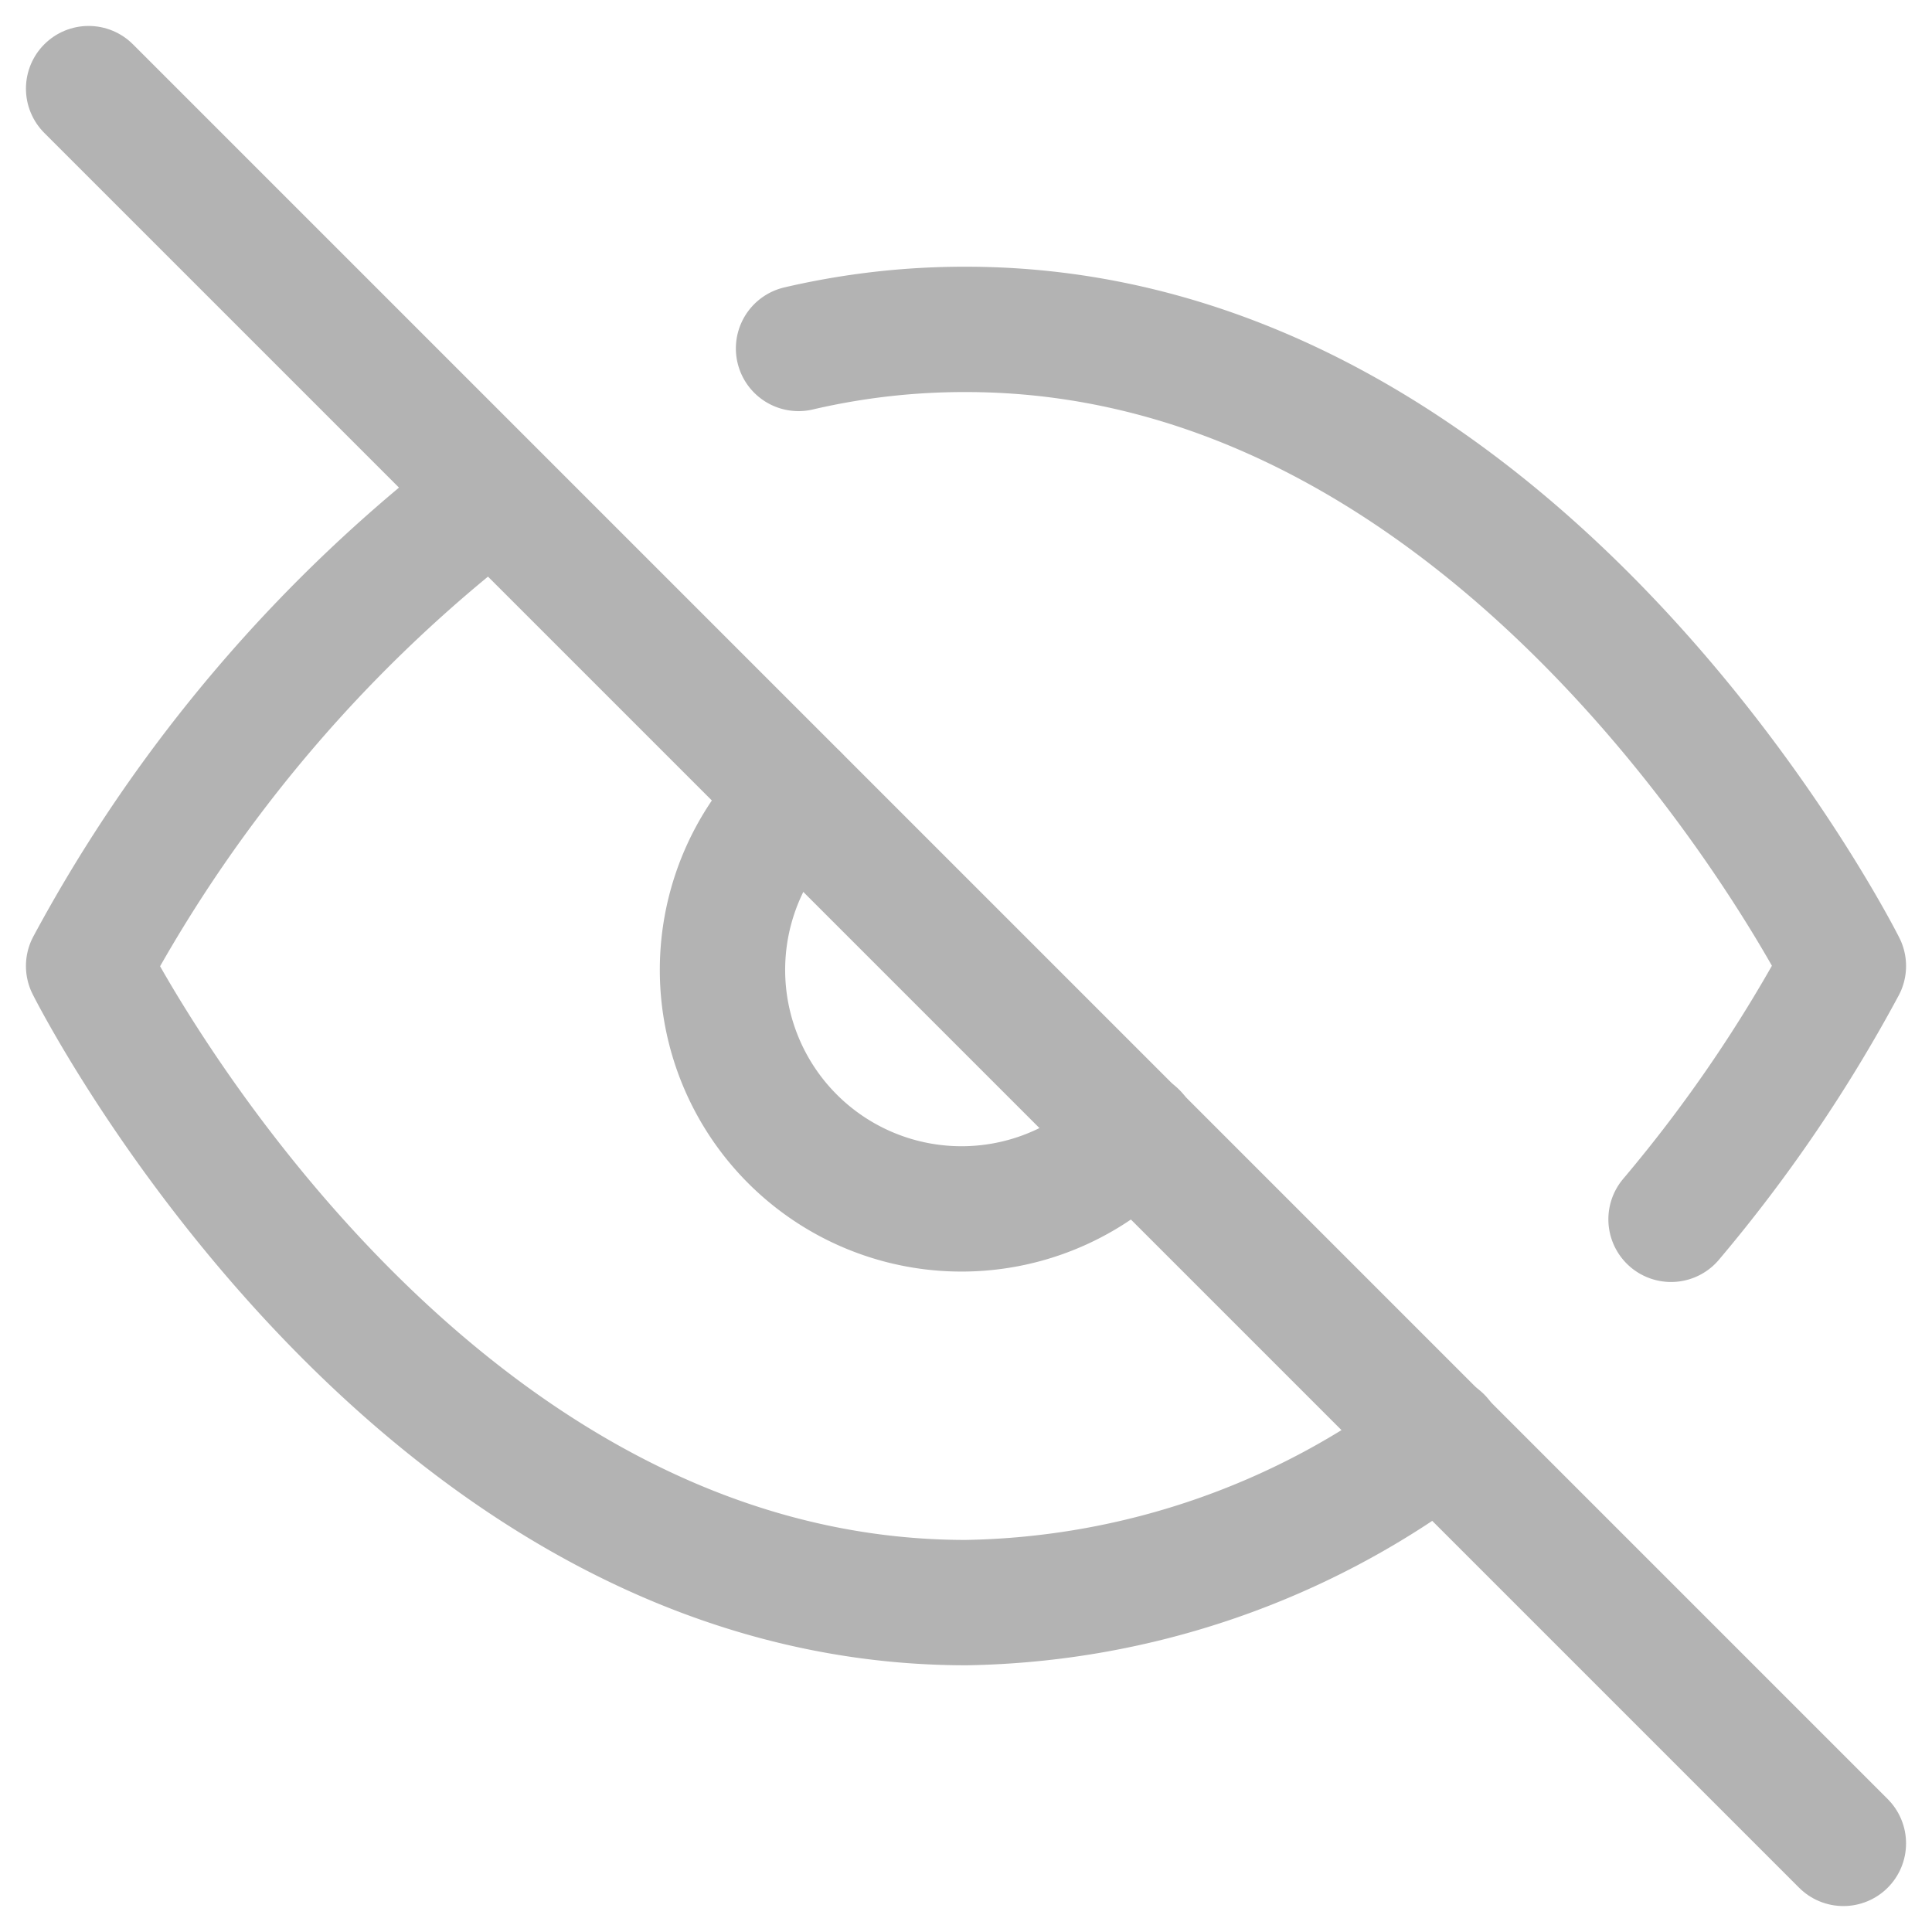
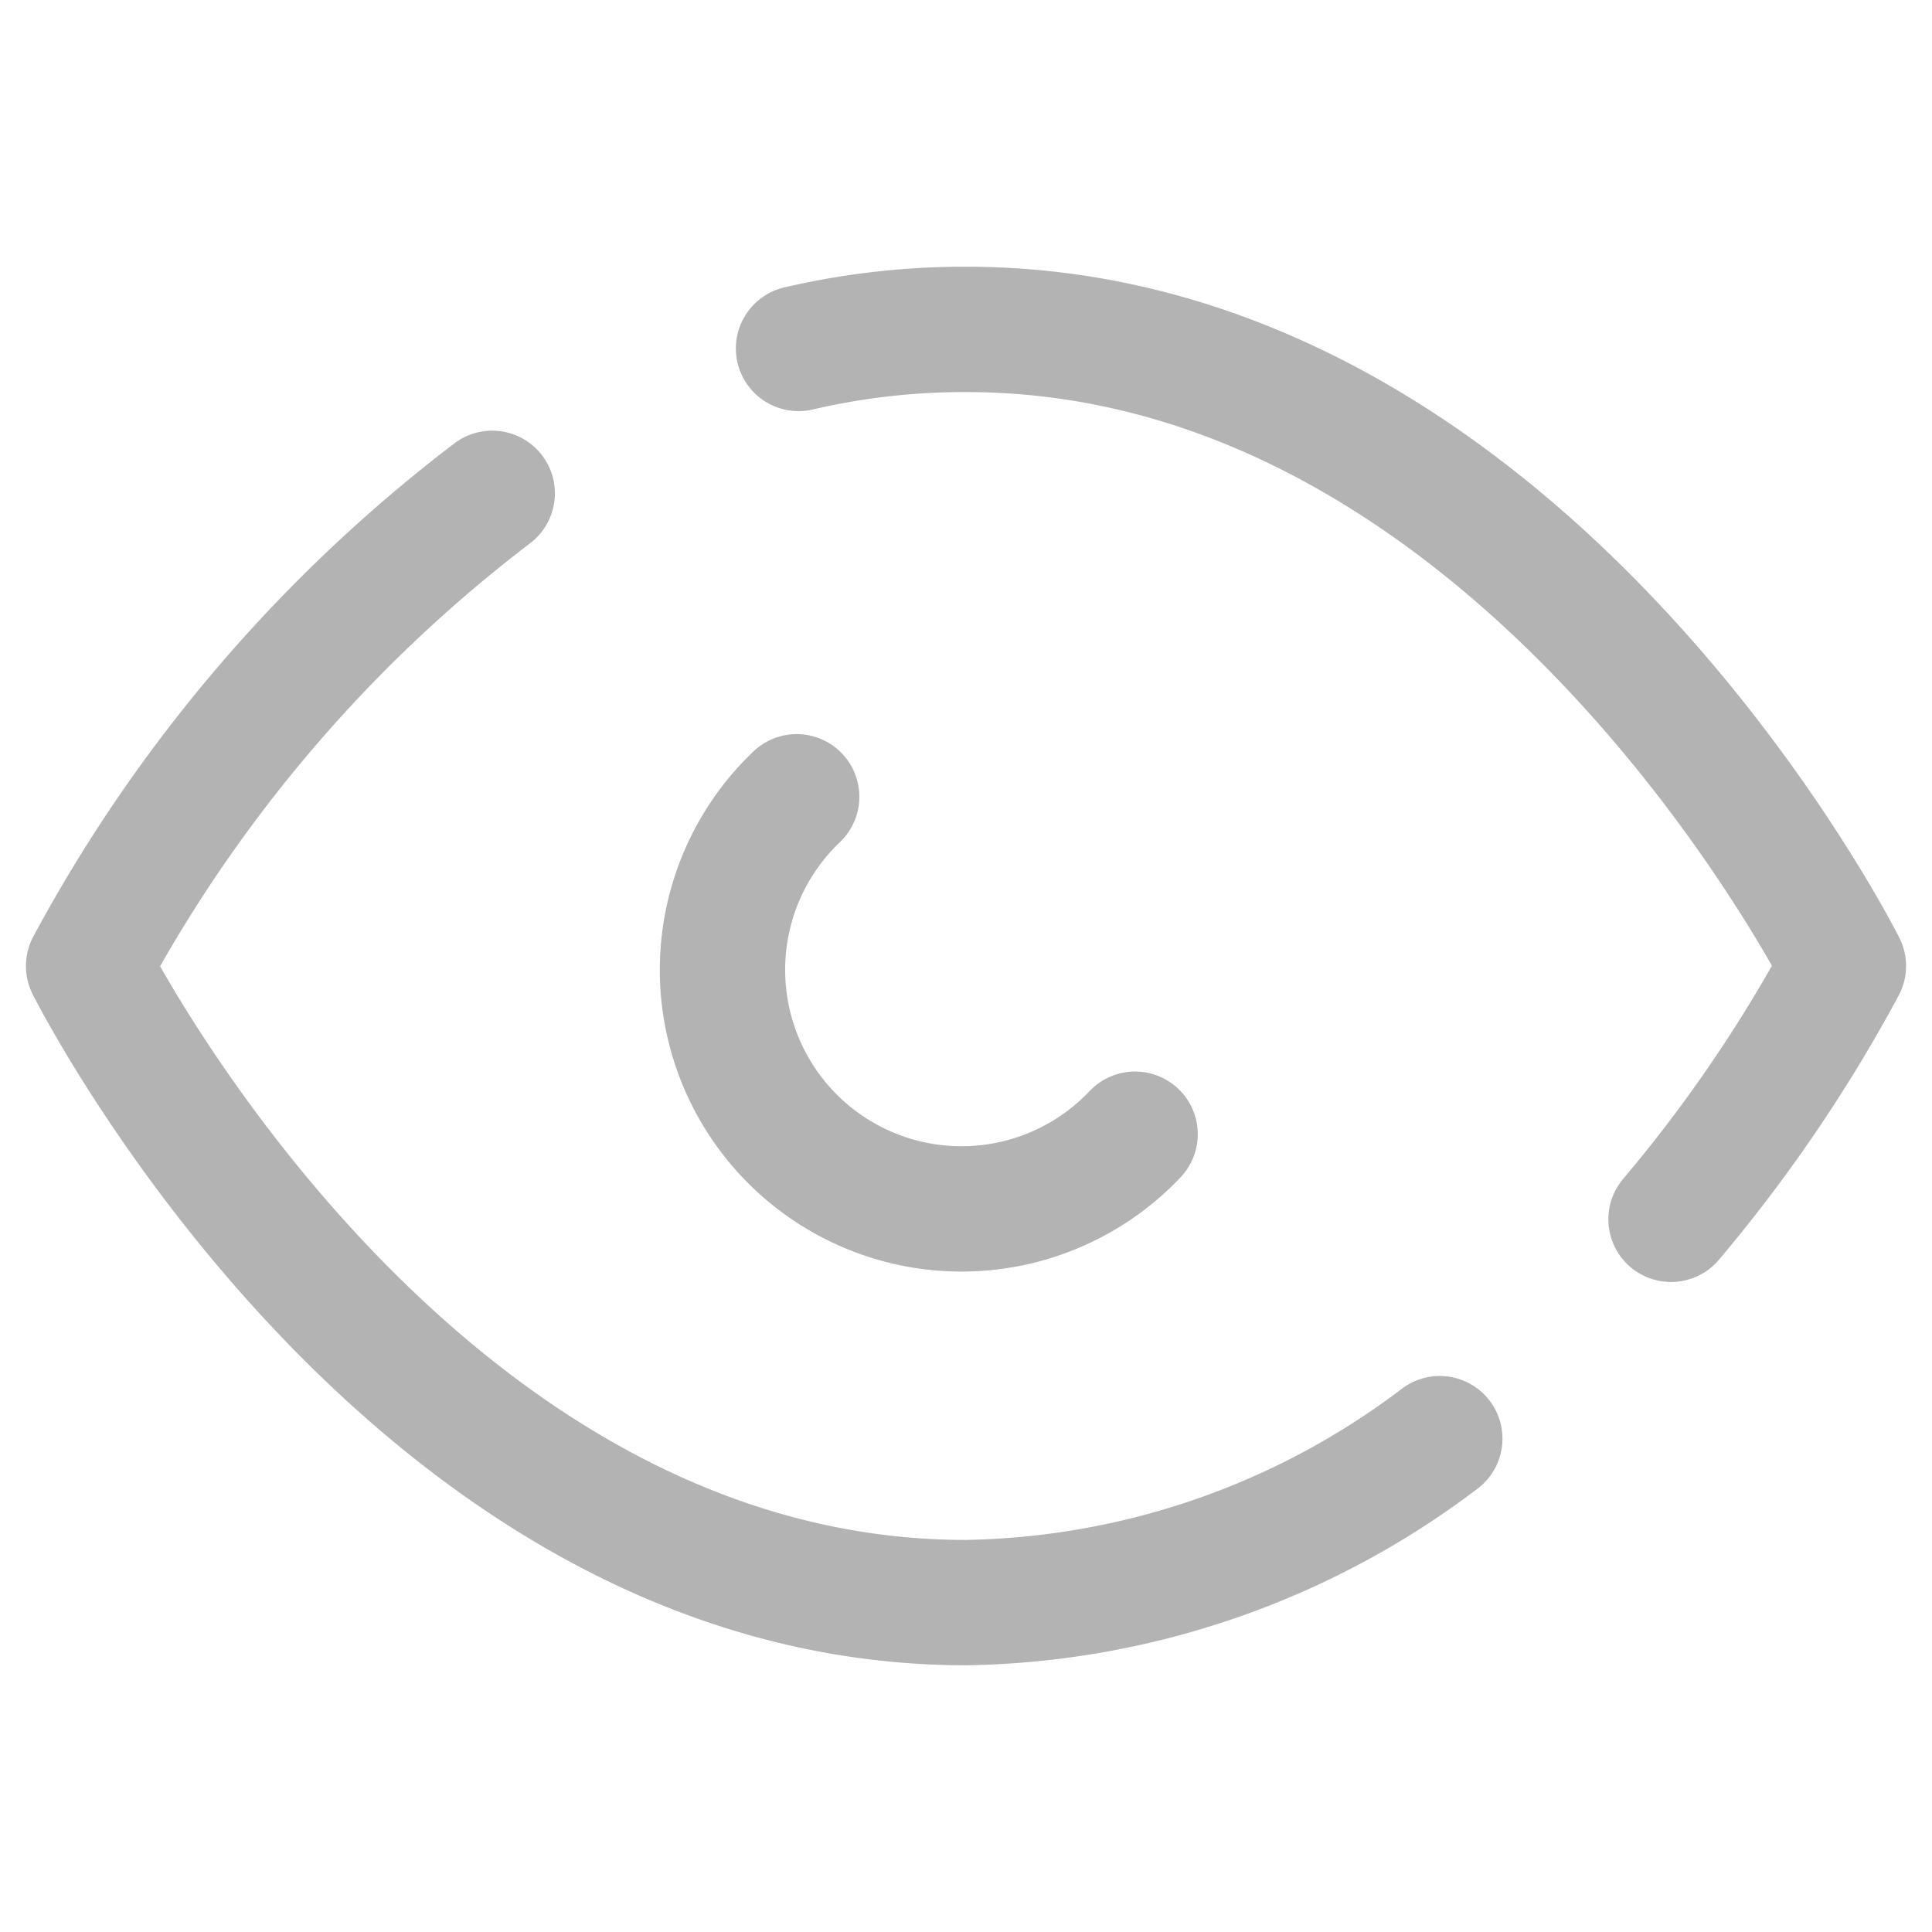
<svg xmlns="http://www.w3.org/2000/svg" width="15.414" height="15.414" viewBox="0 0 15.414 15.414">
  <g id="Icon_feather-eye-off" data-name="Icon feather-eye-off" transform="translate(-0.793 -0.793)" opacity="0.3">
    <path id="Path_4353" data-name="Path 4353" d="M12.28,14.85A6.418,6.418,0,0,1,8.5,16.158c-4.455,0-7-5.079-7-5.079A11.721,11.721,0,0,1,4.72,7.308M7.164,6.152A5.817,5.817,0,0,1,8.5,6c4.455,0,7,5.079,7,5.079A11.744,11.744,0,0,1,14.125,13.1m-4.276-.679a1.907,1.907,0,1,1-2.7-2.692" transform="translate(0 -2.579)" fill="none" stroke="#000" stroke-linecap="round" stroke-linejoin="round" stroke-width="1" />
-     <path id="Path_4354" data-name="Path 4354" d="M1.5,1.5l14,14" fill="none" stroke="#000" stroke-linecap="round" stroke-linejoin="round" stroke-width="1" />
  </g>
</svg>